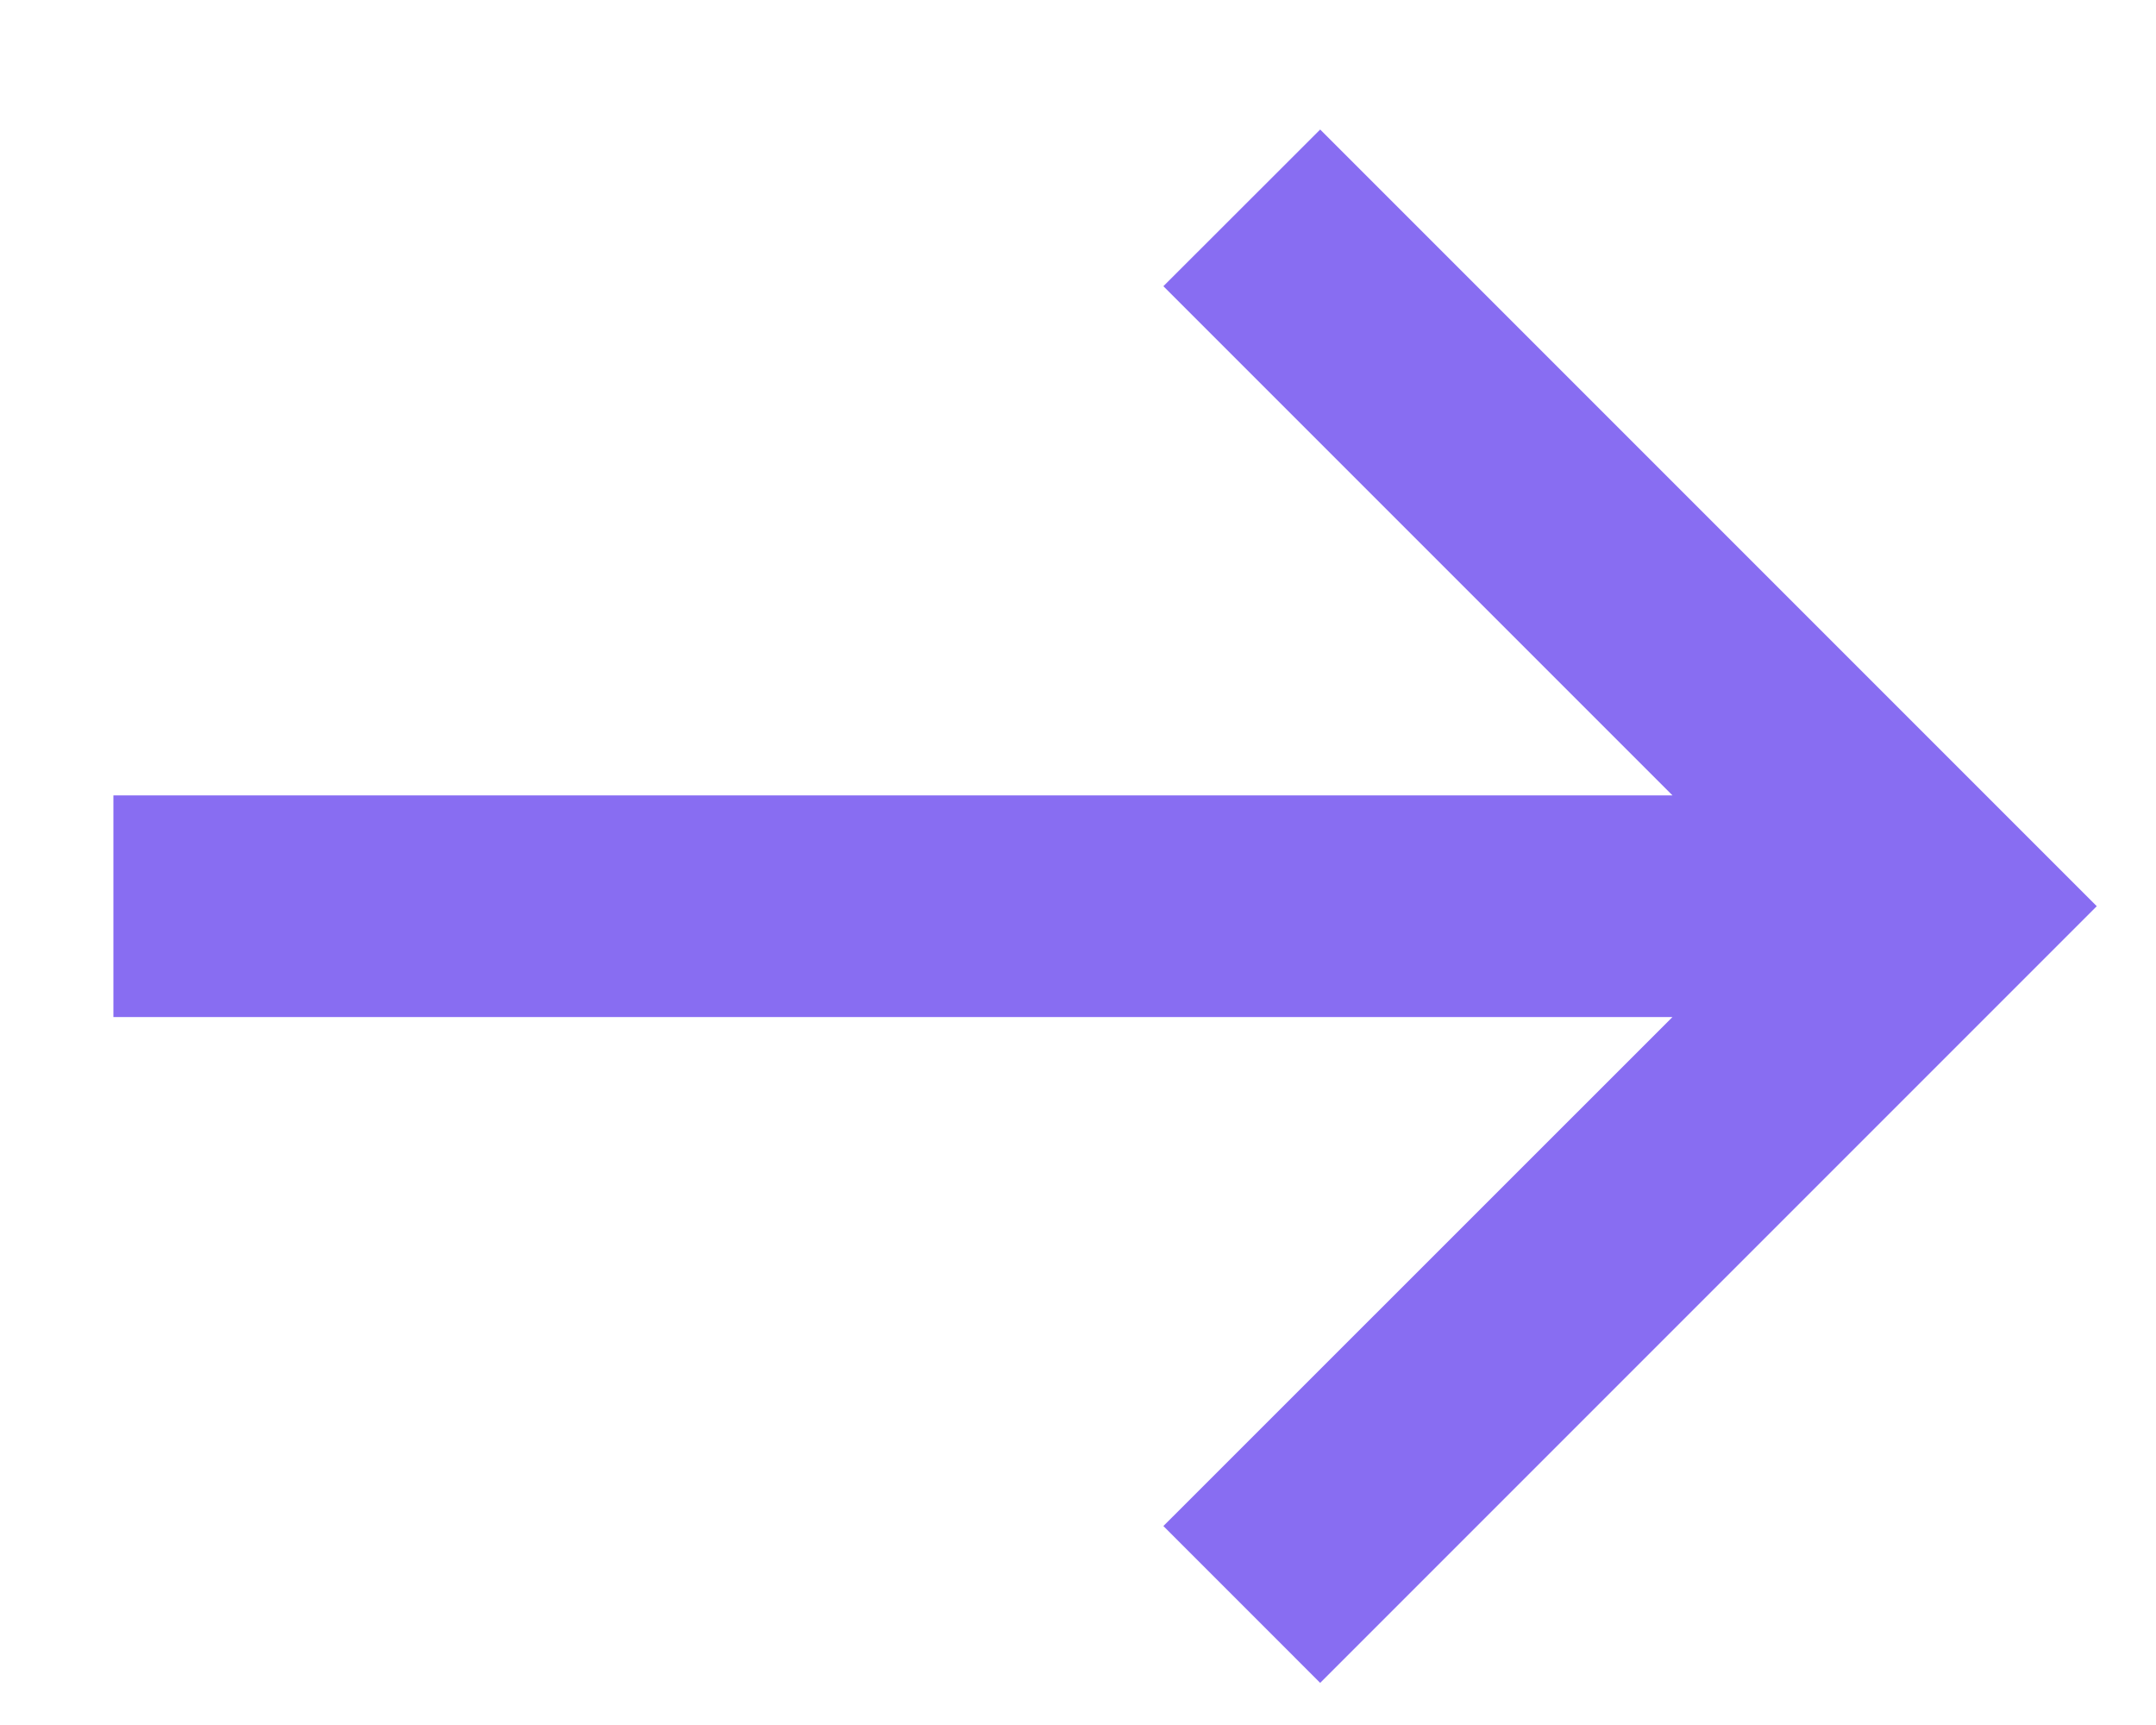
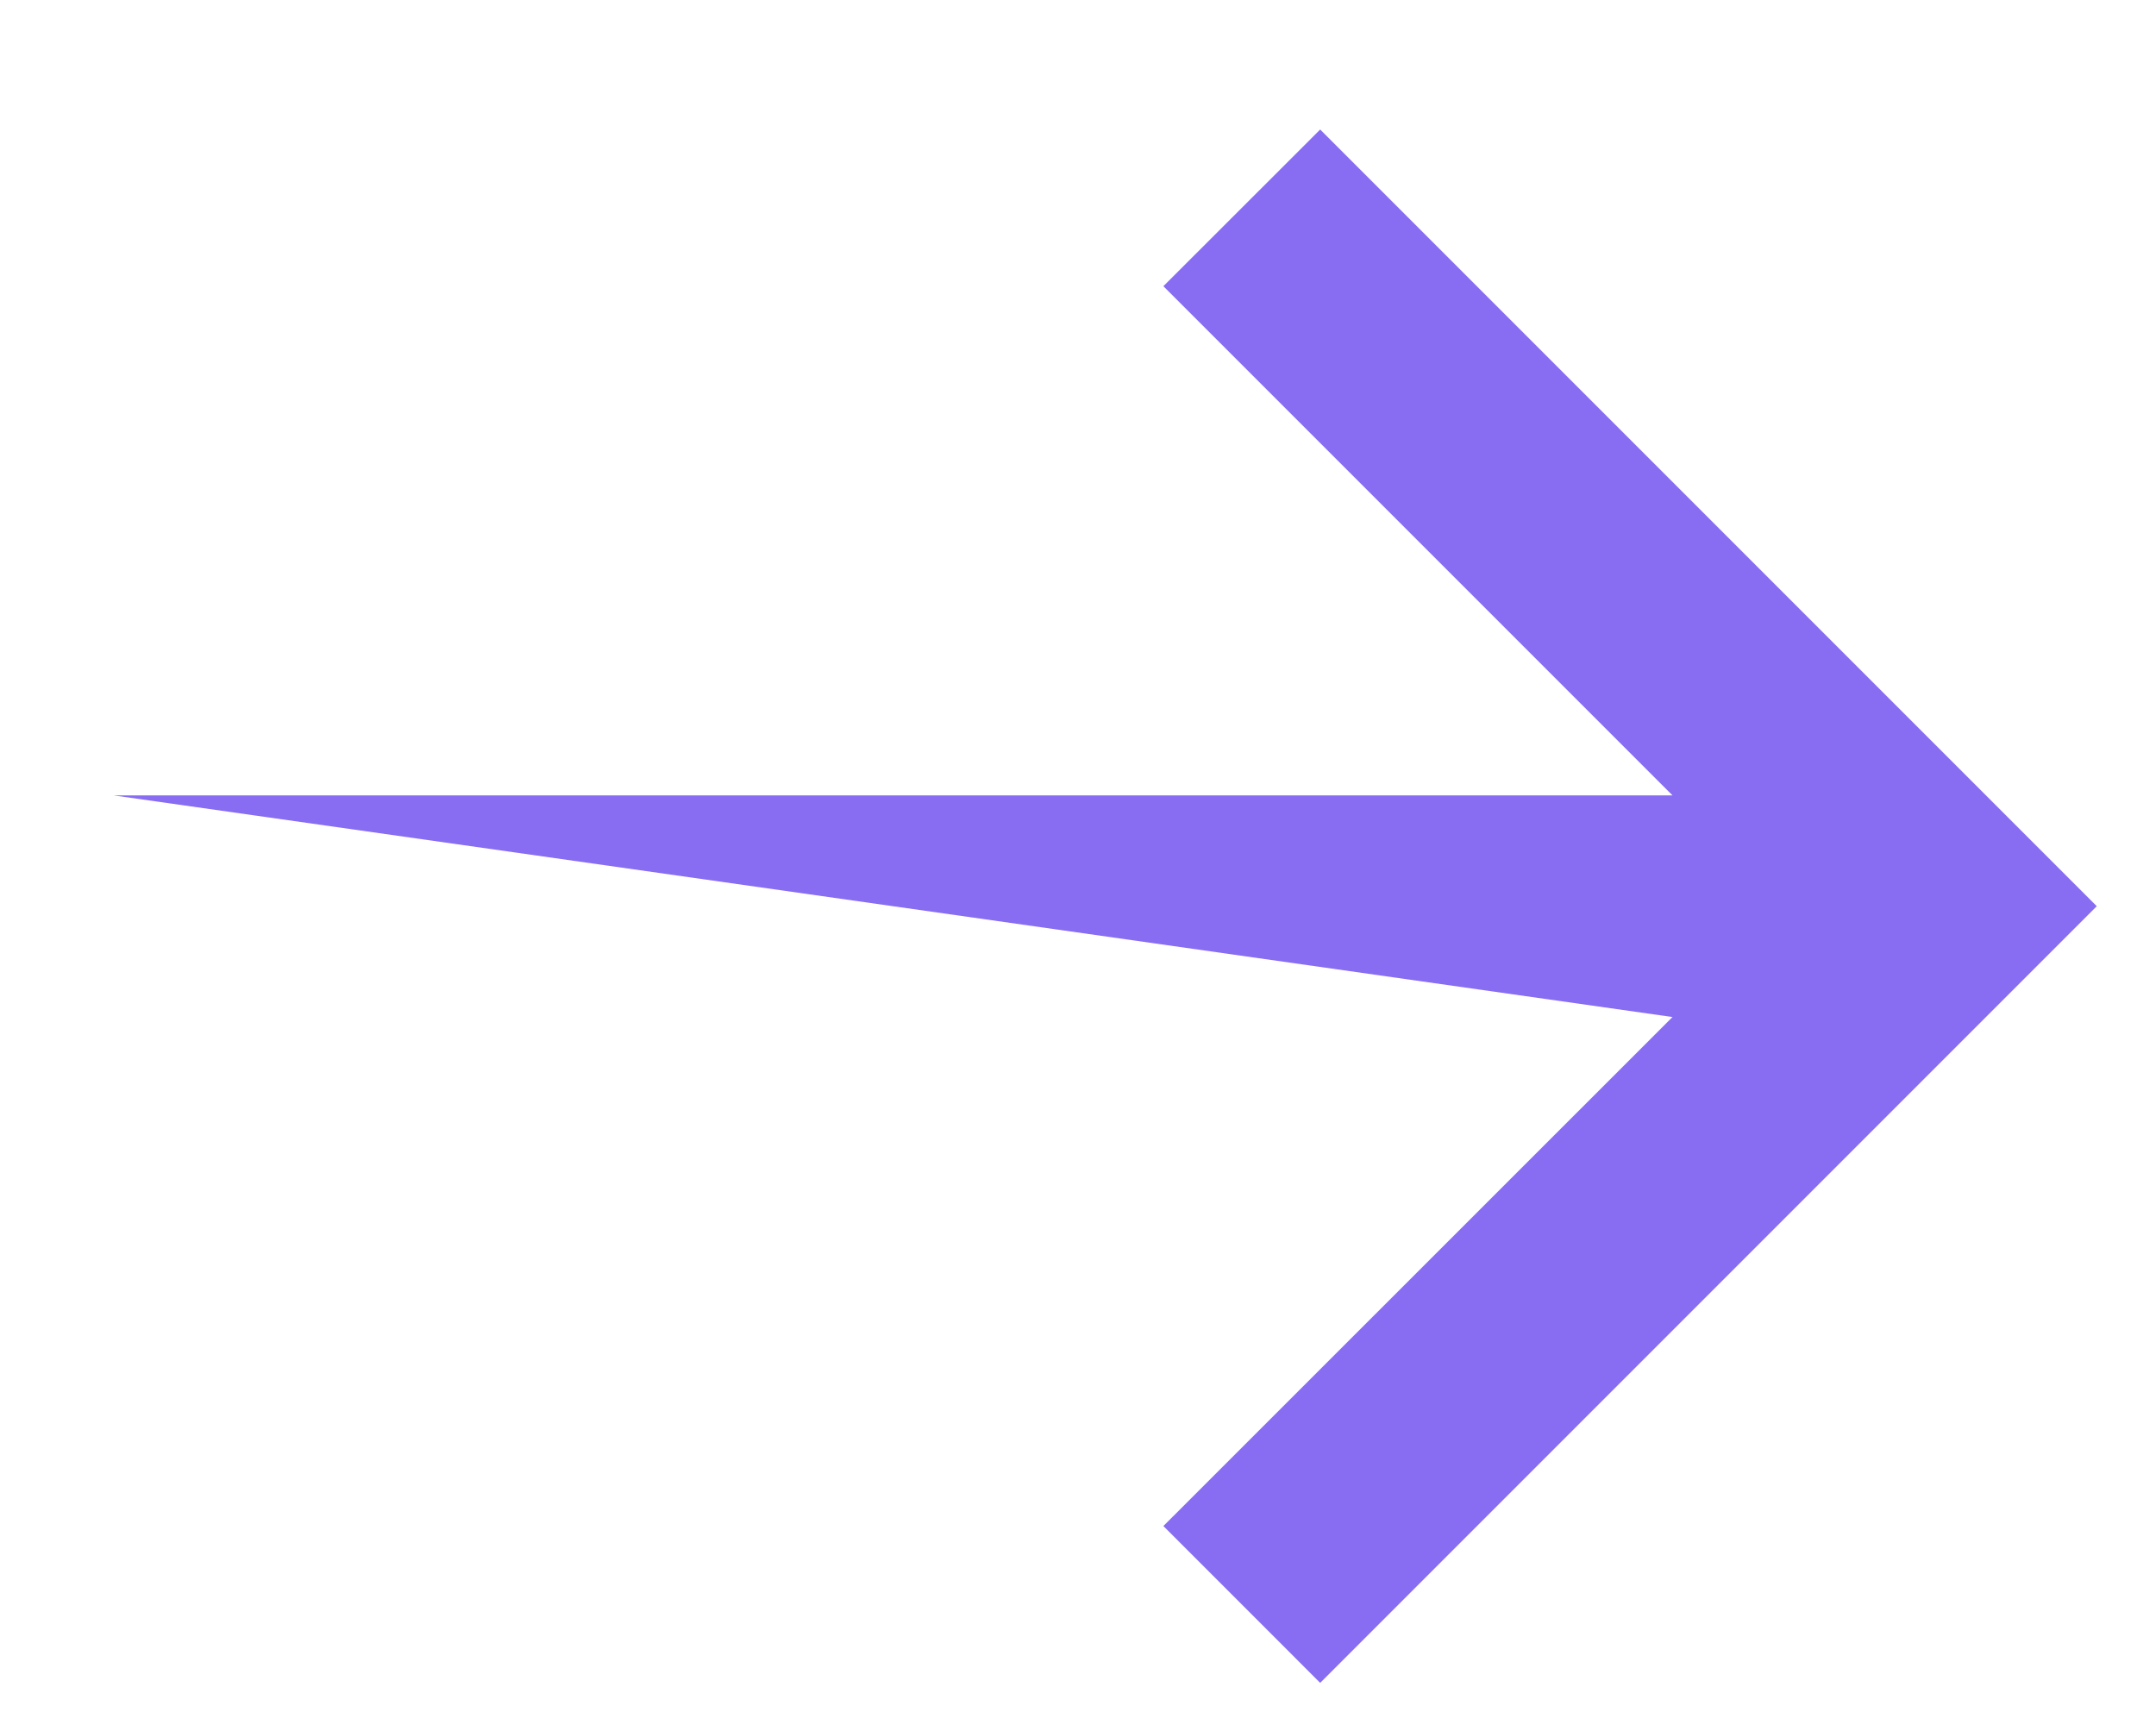
<svg xmlns="http://www.w3.org/2000/svg" width="15" height="12" viewBox="0 0 15 12" fill="none">
-   <path d="M0.789 5.533L11.636 5.533L8.094 1.991L9.185 0.901L14.588 6.304L9.185 11.707L8.094 10.616L11.636 7.075L0.789 7.075L0.789 5.533Z" fill="#886DF2" />
+   <path d="M0.789 5.533L11.636 5.533L8.094 1.991L9.185 0.901L14.588 6.304L9.185 11.707L8.094 10.616L11.636 7.075L0.789 5.533Z" fill="#886DF2" />
</svg>